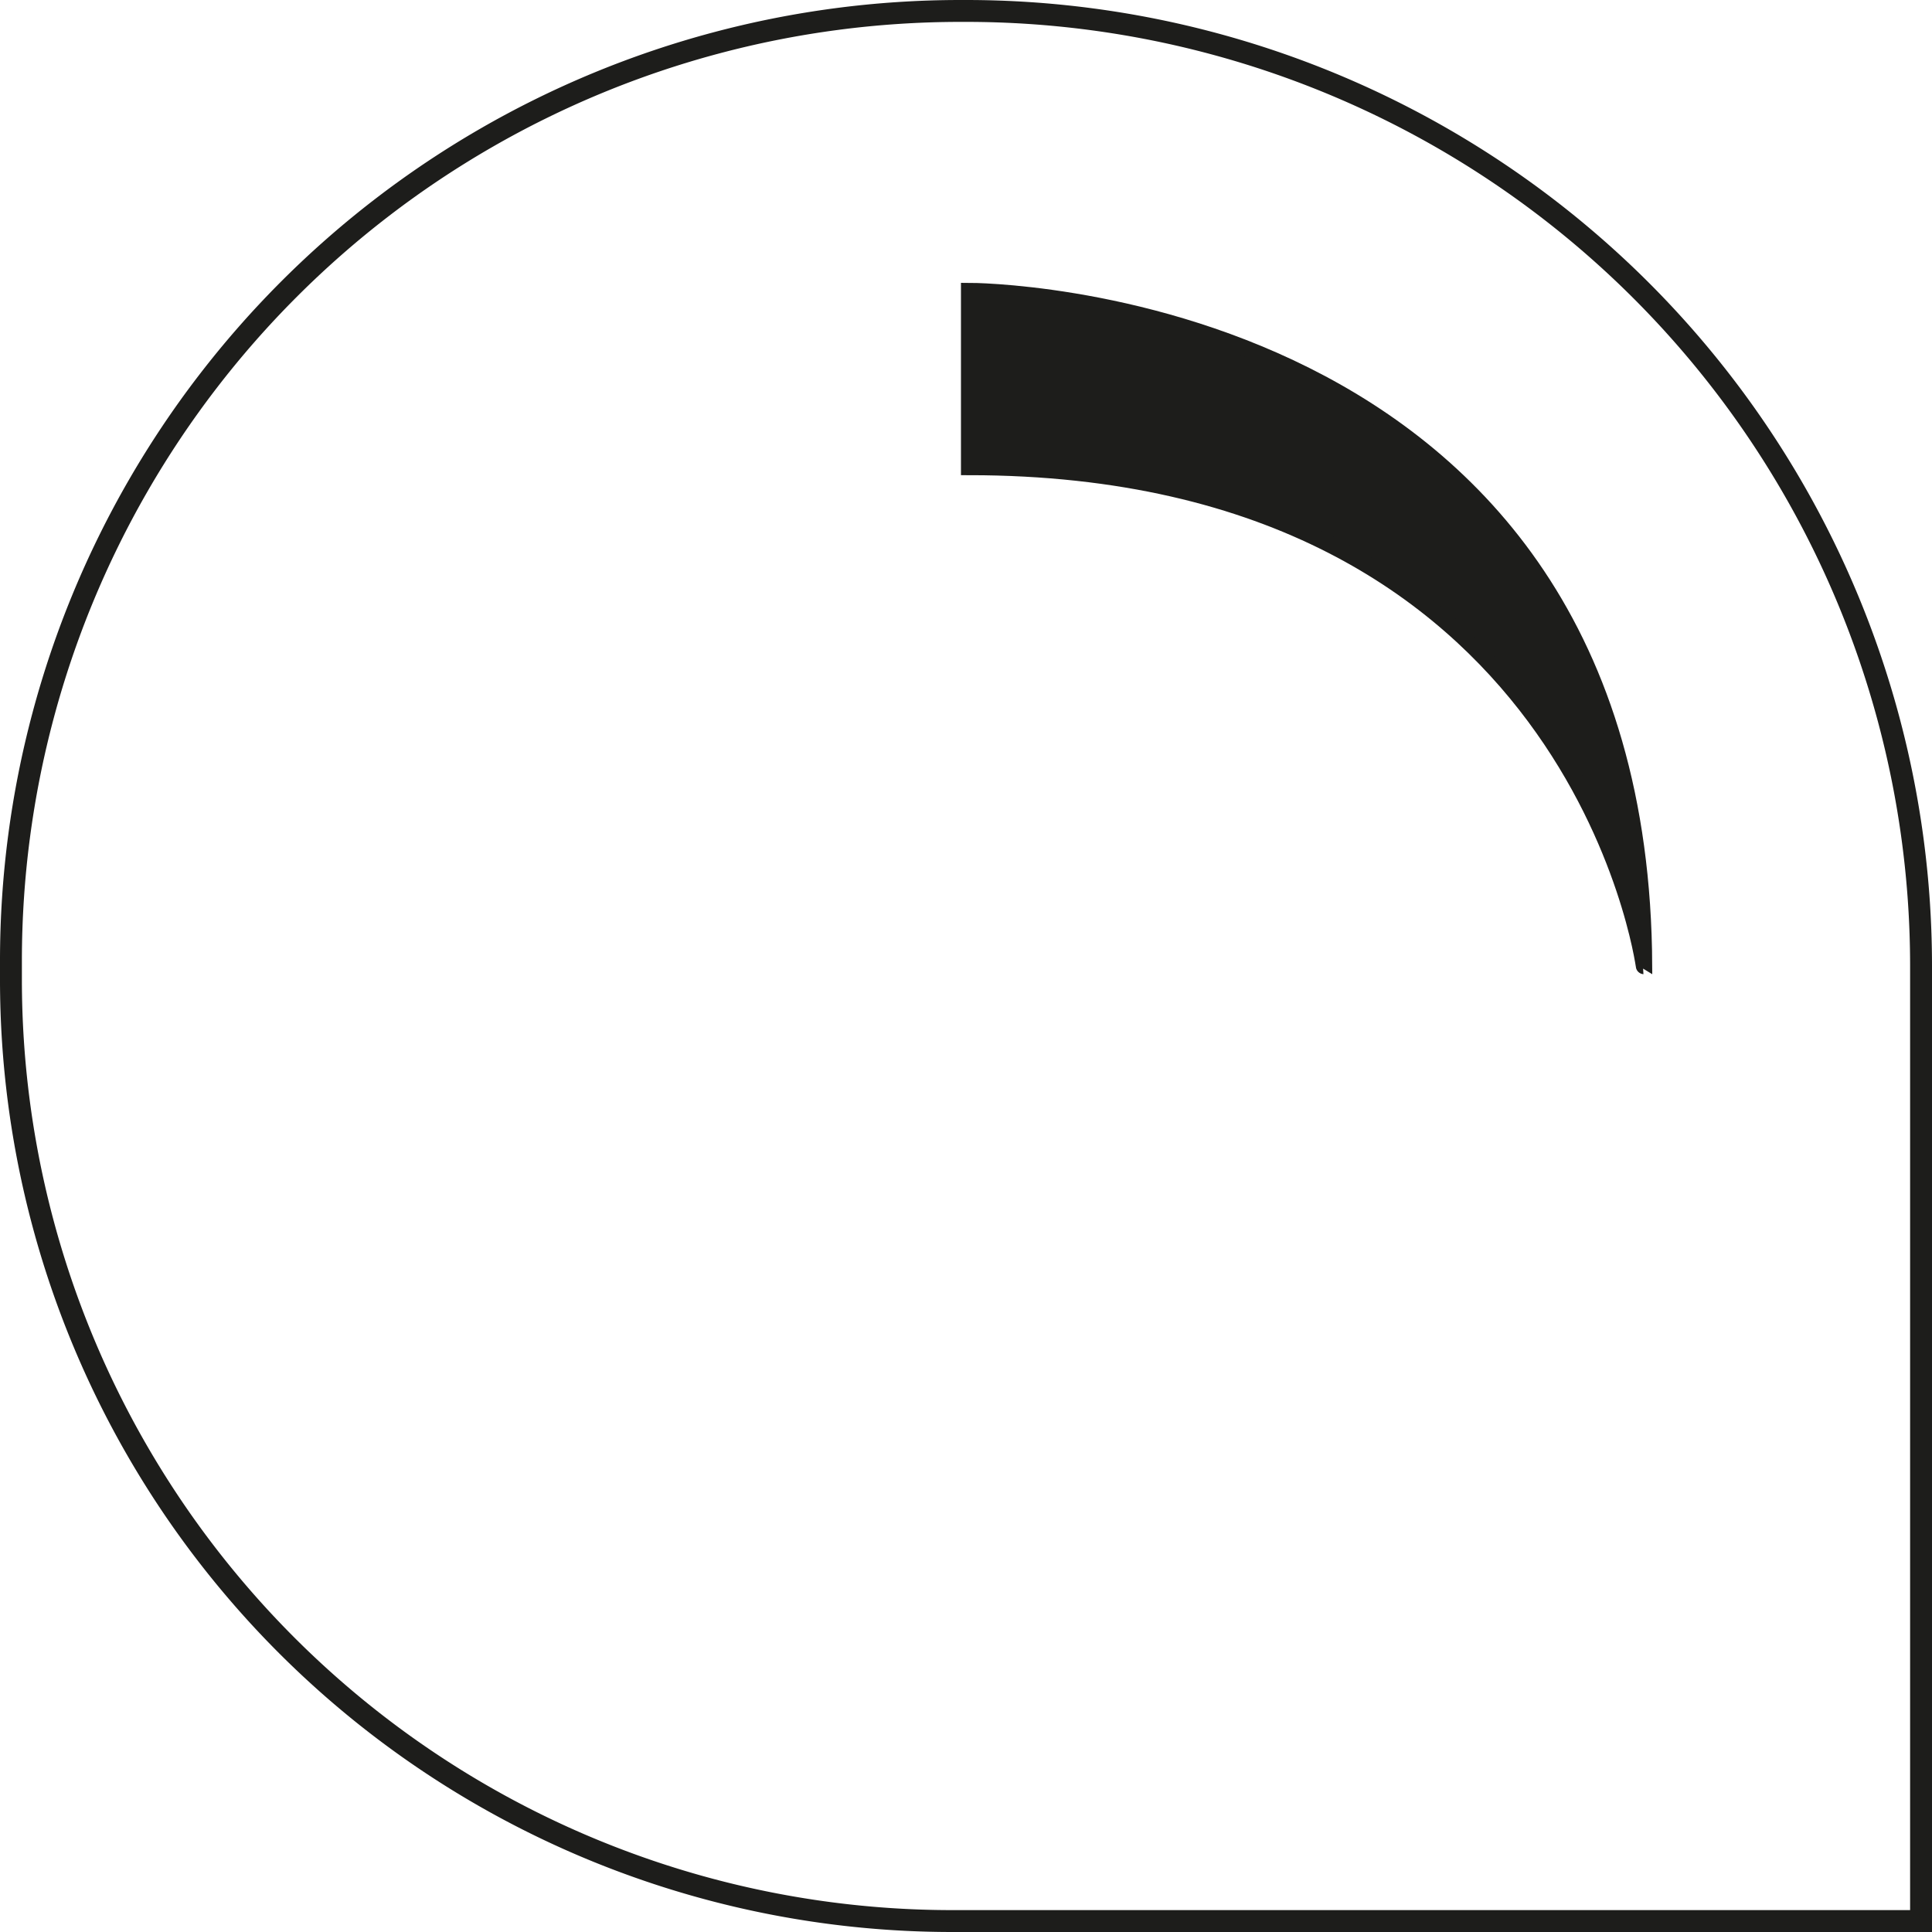
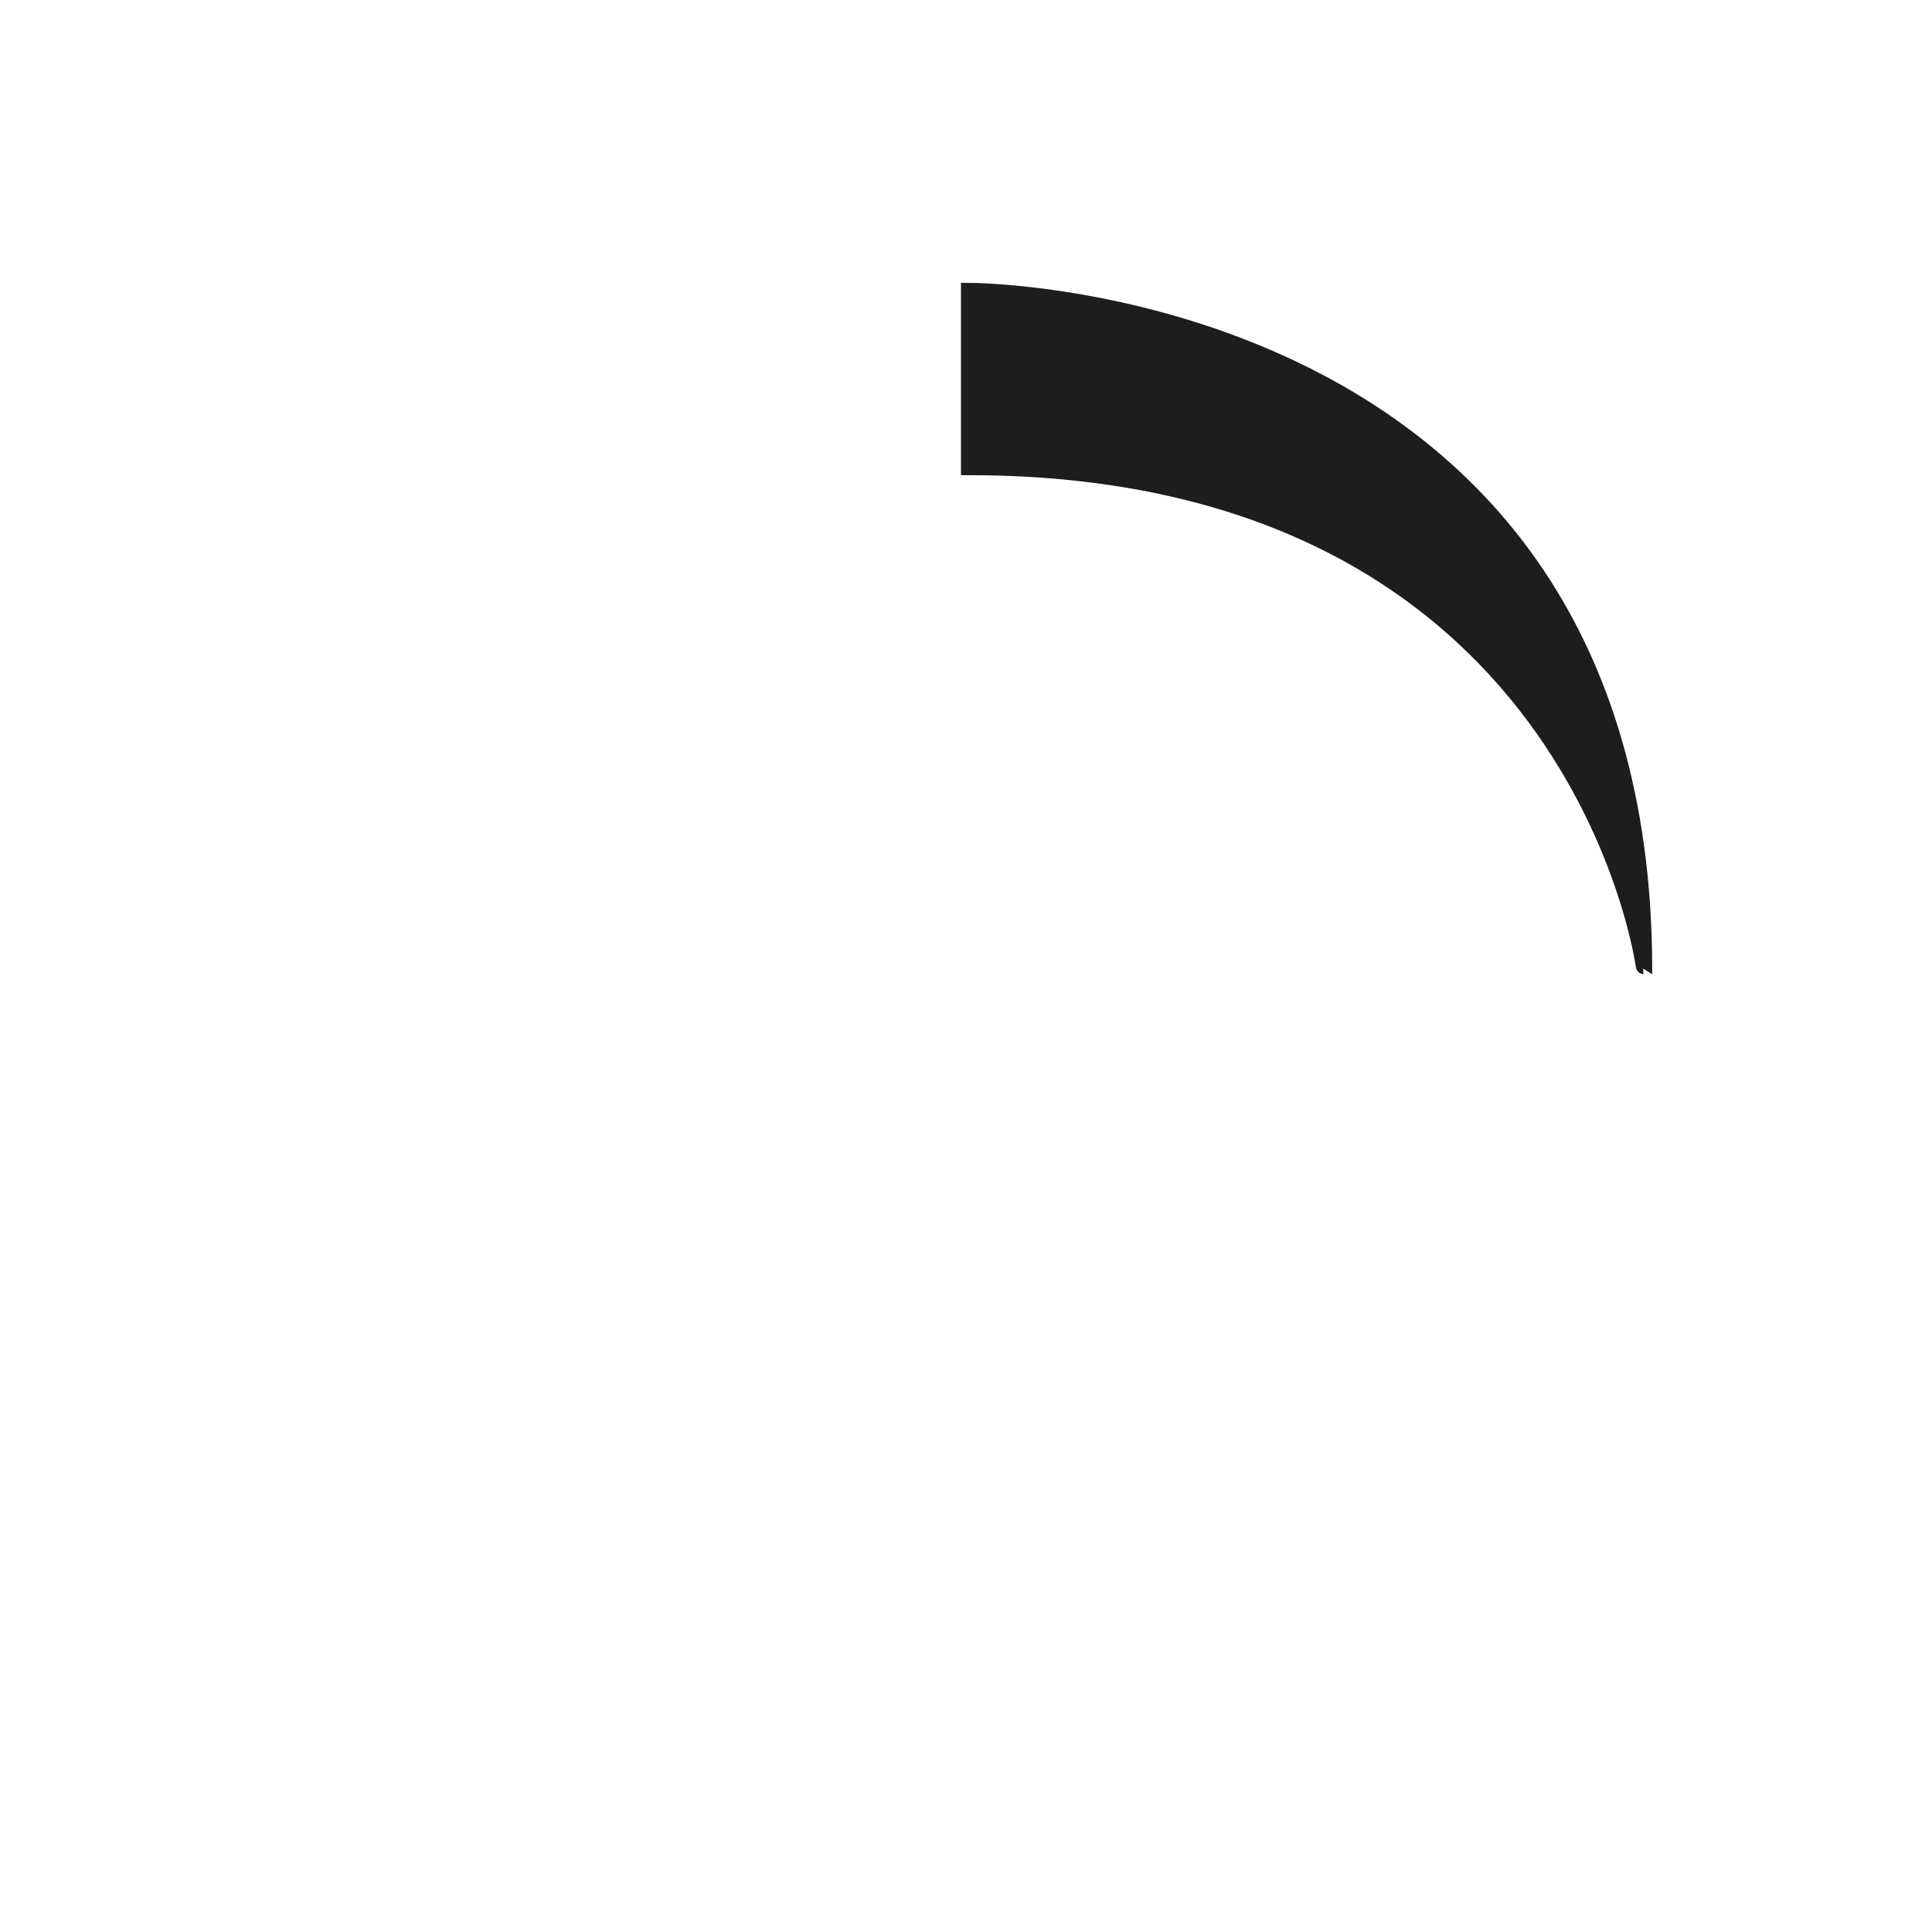
<svg xmlns="http://www.w3.org/2000/svg" viewBox="0 0 176.5 176.5">
  <g id="Calque_2" data-name="Calque 2">
    <g id="Calque_1-2" data-name="Calque 1">
-       <path d="M87.75,1h.5A87.25,87.25,0,0,1,175.5,88.25V175.5a0,0,0,0,1,0,0H87a86,86,0,0,1-86-86V87.75A86.75,86.75,0,0,1,87.75,1Z" style="fill:none;stroke:#1d1d1b;stroke-miterlimit:10;stroke-width:2px" />
      <path d="M88.54,42.66V26.59s61.39-.05,61.65,61.66C150.19,88.25,144.09,42.69,88.54,42.66Z" style="fill:#1d1d1b;stroke:#1d1d1b;stroke-miterlimit:10;stroke-width:1.5px" />
    </g>
  </g>
</svg>